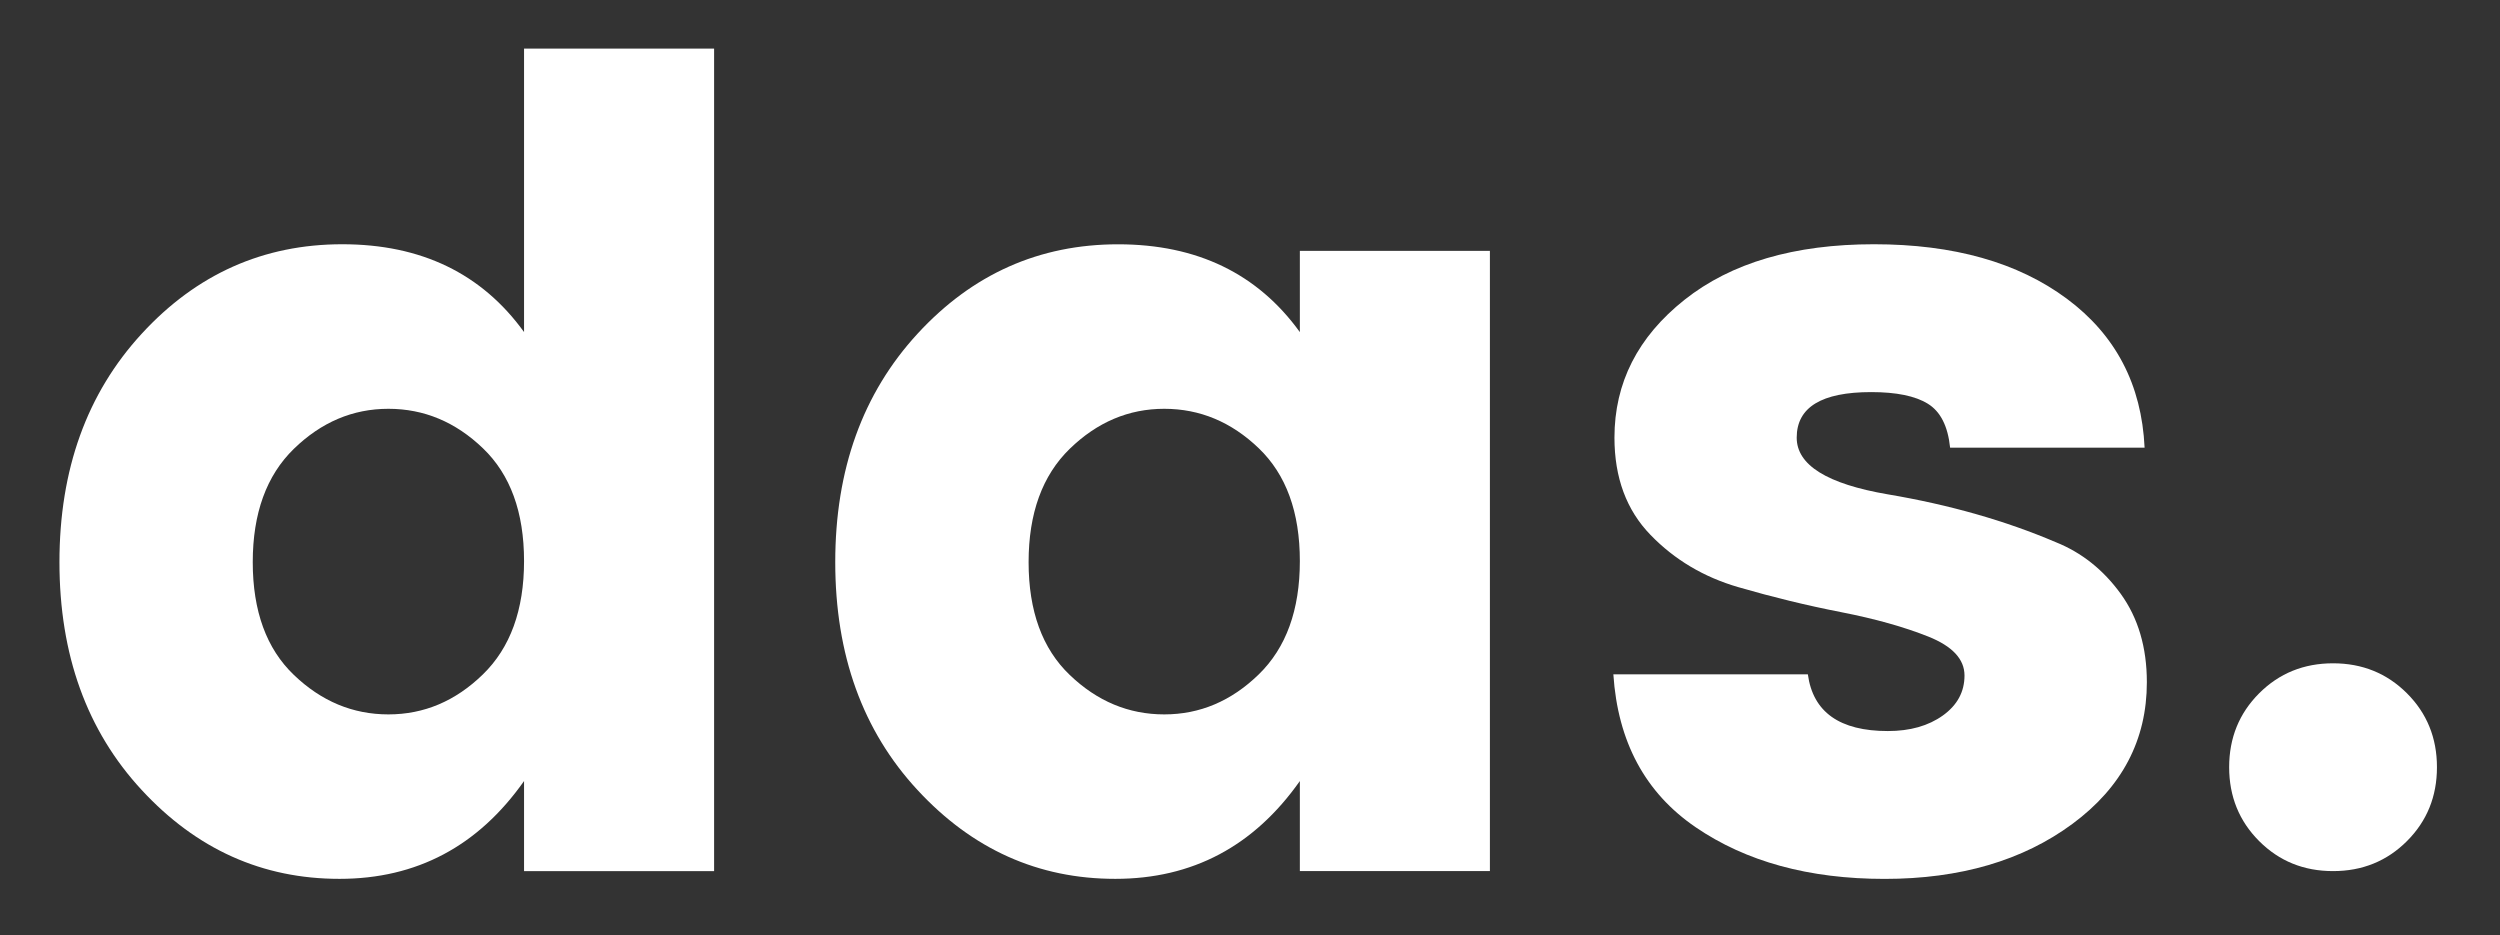
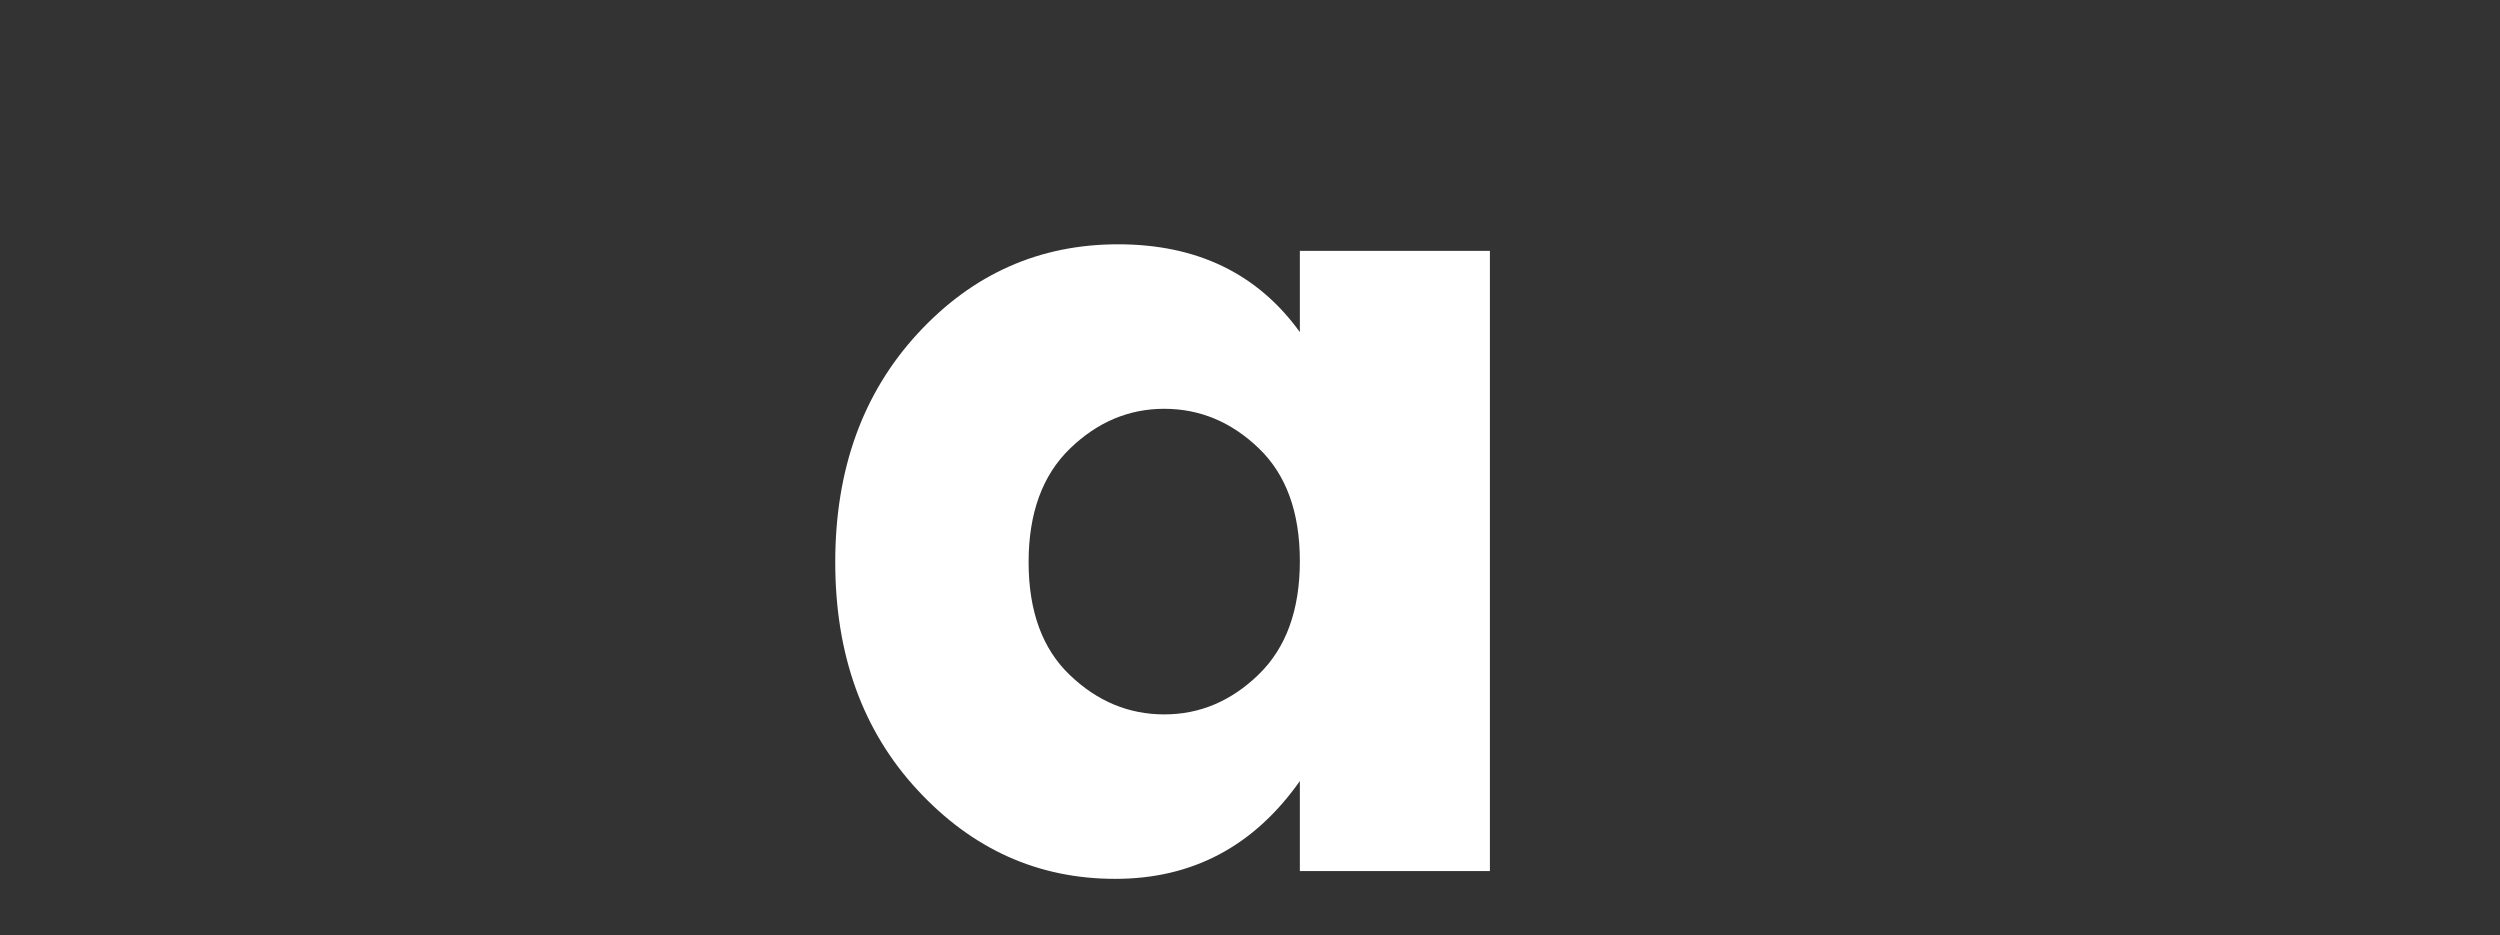
<svg xmlns="http://www.w3.org/2000/svg" id="Layer_1" x="0px" y="0px" viewBox="0 0 500 187" style="enable-background:new 0 0 500 187;" xml:space="preserve">
  <rect x="0" y="0" width="500" height="187" fill="#333333" stroke="none" />
  <style type="text/css">	.st0{fill:#FFFFFF;}</style>
  <g>
-     <path class="st0" d="M28.34,158c-10.97-11.85-16.45-27.04-16.45-45.57c0-18.52,5.48-33.75,16.45-45.68  C39.3,54.82,52.68,48.85,68.46,48.85s27.9,5.86,36.35,17.56V9.72h38.01v164.5h-38.01v-18.01c-9.19,13.04-21.49,19.56-36.9,19.56  C52.49,175.78,39.3,169.86,28.34,158z M96.58,134.88c5.48-5.33,8.23-12.89,8.23-22.67c0-9.78-2.74-17.3-8.23-22.56  c-5.48-5.26-11.78-7.89-18.9-7.89s-13.41,2.67-18.9,8c-5.48,5.33-8.23,12.89-8.23,22.67c0,9.78,2.74,17.31,8.23,22.56  c5.48,5.26,11.78,7.89,18.9,7.89S91.1,140.22,96.58,134.88z" />
    <path class="st0" d="M183.5,158c-10.97-11.85-16.45-27.04-16.45-45.57c0-18.52,5.48-33.75,16.45-45.68  c10.97-11.93,24.34-17.89,40.12-17.89s27.9,5.86,36.35,17.56V50.18h38.01v124.04h-38.01v-18.01c-9.19,13.04-21.49,19.56-36.9,19.56  C207.66,175.78,194.47,169.86,183.5,158z M251.75,134.88c5.48-5.33,8.22-12.89,8.22-22.67c0-9.78-2.74-17.3-8.22-22.56  c-5.48-5.26-11.78-7.89-18.9-7.89s-13.41,2.67-18.9,8c-5.48,5.33-8.23,12.89-8.23,22.67c0,9.78,2.74,17.31,8.23,22.56  c5.48,5.26,11.78,7.89,18.9,7.89S246.26,140.22,251.75,134.88z" />
-     <path class="st0" d="M322.89,87.53c0-10.97,4.67-20.15,14-27.56c9.34-7.41,21.97-11.12,37.9-11.12c15.93,0,28.79,3.63,38.57,10.89  c9.78,7.26,14.97,17.19,15.56,29.79h-38.9c-0.44-4.3-1.93-7.23-4.45-8.78c-2.52-1.56-6.3-2.33-11.34-2.33  c-9.93,0-14.89,3.04-14.89,9.11c0,5.48,6.07,9.26,18.23,11.34c12.3,2.08,23.49,5.26,33.57,9.56c5.19,2.08,9.52,5.52,13.01,10.34  c3.48,4.82,5.22,10.71,5.22,17.67c0,11.56-4.97,21.01-14.89,28.34c-9.93,7.33-22.45,11-37.57,11c-15.12,0-27.71-3.45-37.79-10.34  c-10.08-6.89-15.56-17.08-16.45-30.57h38.9c1.03,7.56,6.37,11.34,16,11.34c4.45,0,8.11-1.04,11-3.11c2.89-2.07,4.33-4.74,4.33-8  c0-3.26-2.41-5.85-7.23-7.78c-4.82-1.92-10.64-3.56-17.45-4.89c-6.82-1.33-13.67-3-20.56-5c-6.89-2-12.75-5.48-17.56-10.45  C325.29,102.02,322.89,95.53,322.89,87.53z" />
-     <path class="st0" d="M487.39,153.44c0,5.86-2,10.78-6,14.78c-4,4-8.93,6-14.78,6c-5.86,0-10.78-2-14.78-6c-4-4-6-8.93-6-14.78  c0-5.85,2-10.78,6-14.78c4-4,8.93-6,14.78-6c5.85,0,10.78,2,14.78,6C485.39,142.66,487.39,147.59,487.39,153.44z" />
  </g>
</svg>